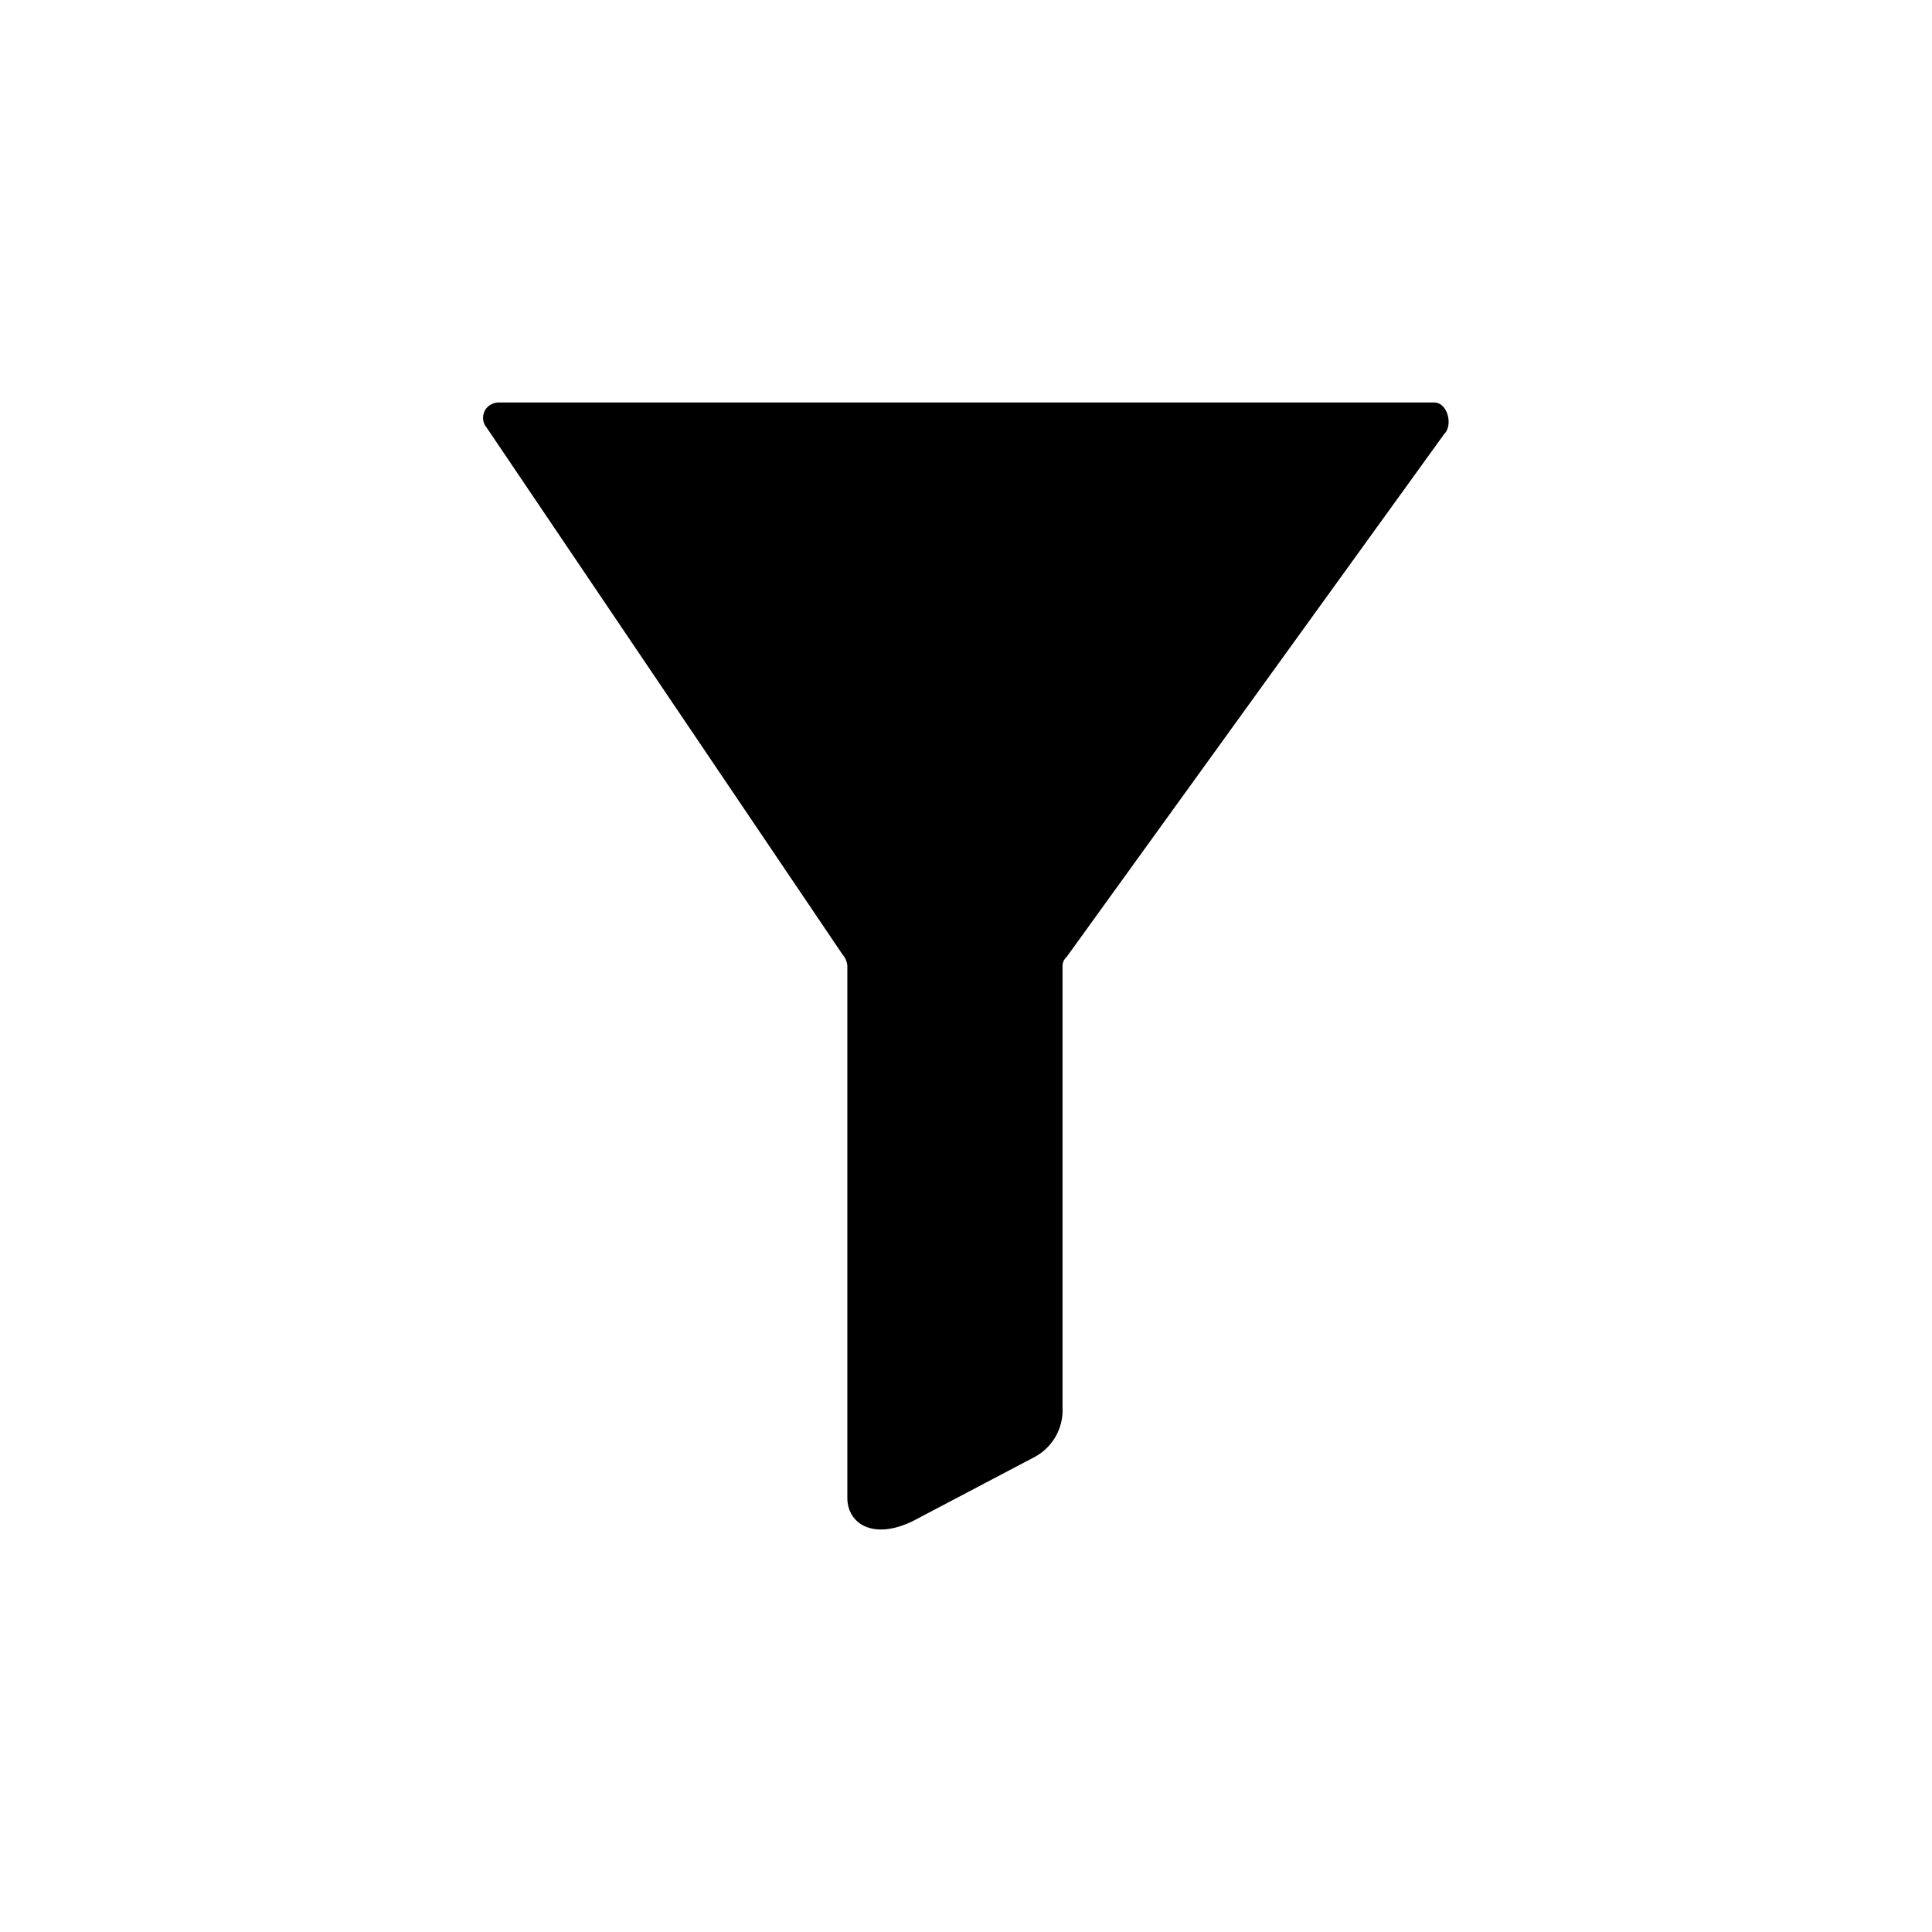
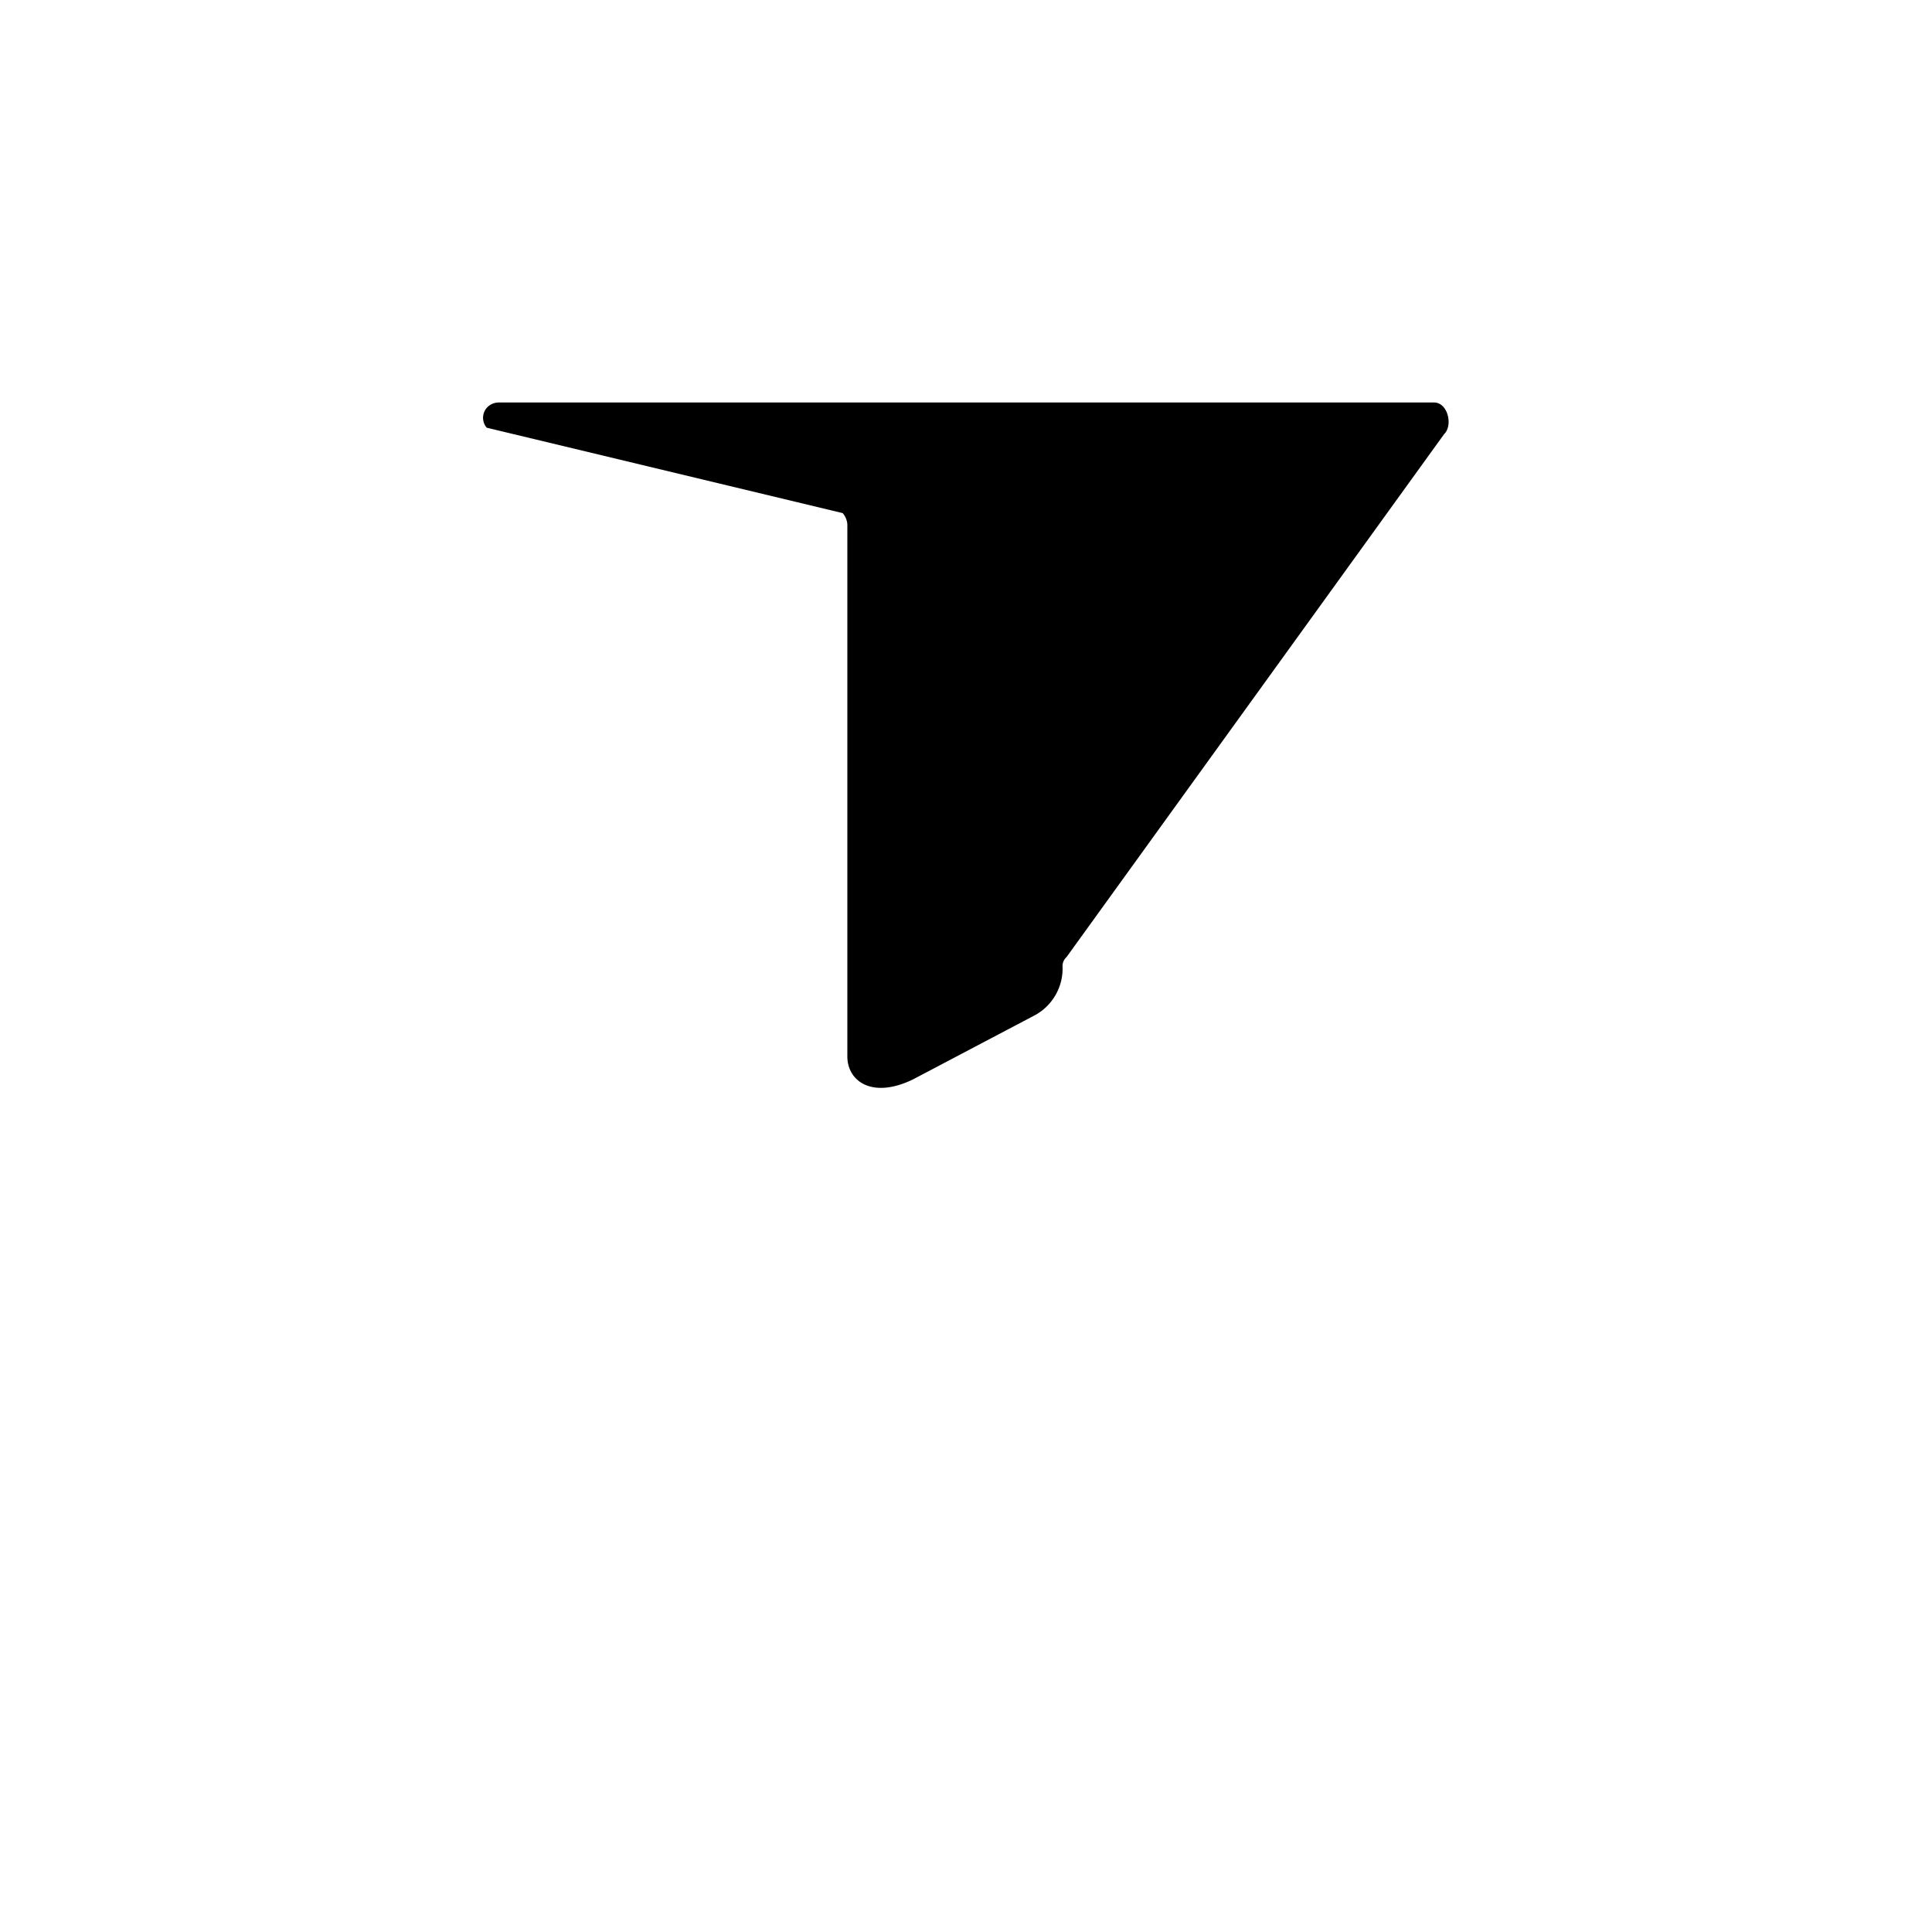
<svg xmlns="http://www.w3.org/2000/svg" width="24" height="24" fill="currentColor" class="mi-connect mi-filter" viewBox="0 0 24 24">
-   <path d="M17.815 5c.17 0 .237.284.125.392l-4.691 6.497a.15.15 0 0 0-.05.109v5.486a.66.66 0 0 1-.335.609l-1.523.802c-.505.245-.814.024-.815-.285v-6.612a.24.24 0 0 0-.058-.138L6.046 5.313a.19.19 0 0 1-.028-.202c.031-.067.1-.11.174-.111z" />
+   <path d="M17.815 5c.17 0 .237.284.125.392l-4.691 6.497a.15.15 0 0 0-.05.109a.66.66 0 0 1-.335.609l-1.523.802c-.505.245-.814.024-.815-.285v-6.612a.24.24 0 0 0-.058-.138L6.046 5.313a.19.19 0 0 1-.028-.202c.031-.067.1-.11.174-.111z" />
</svg>